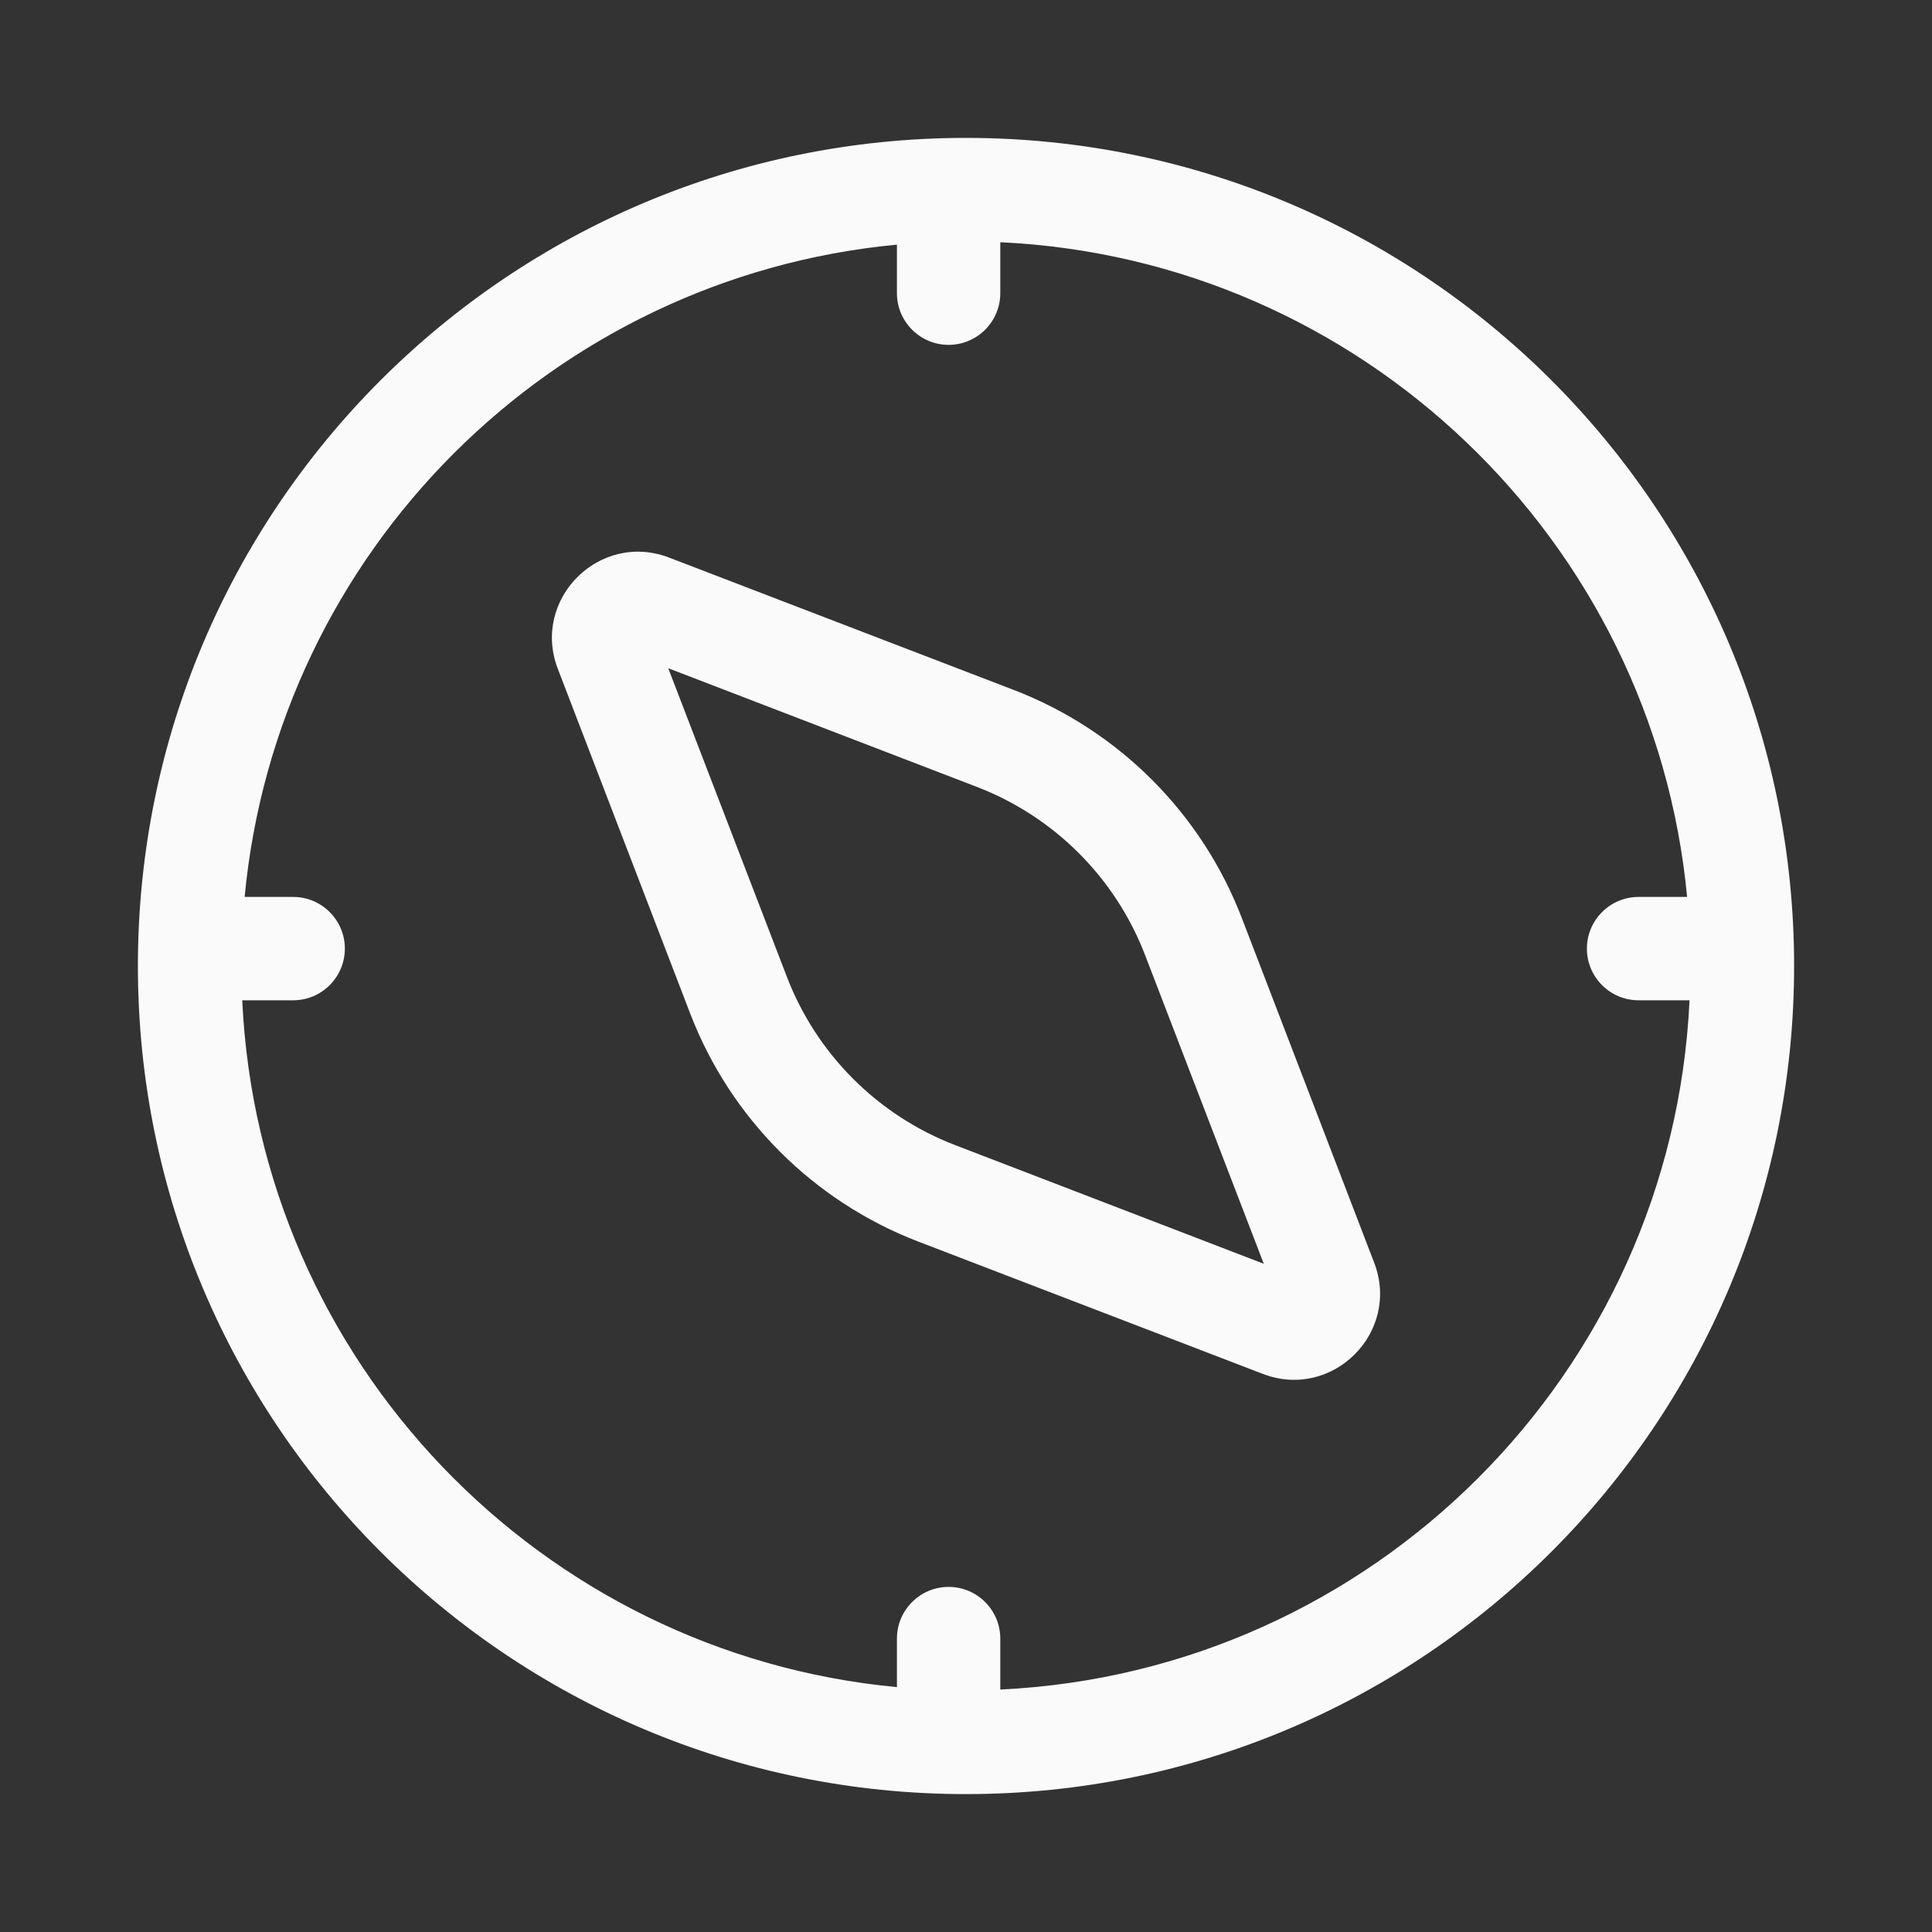
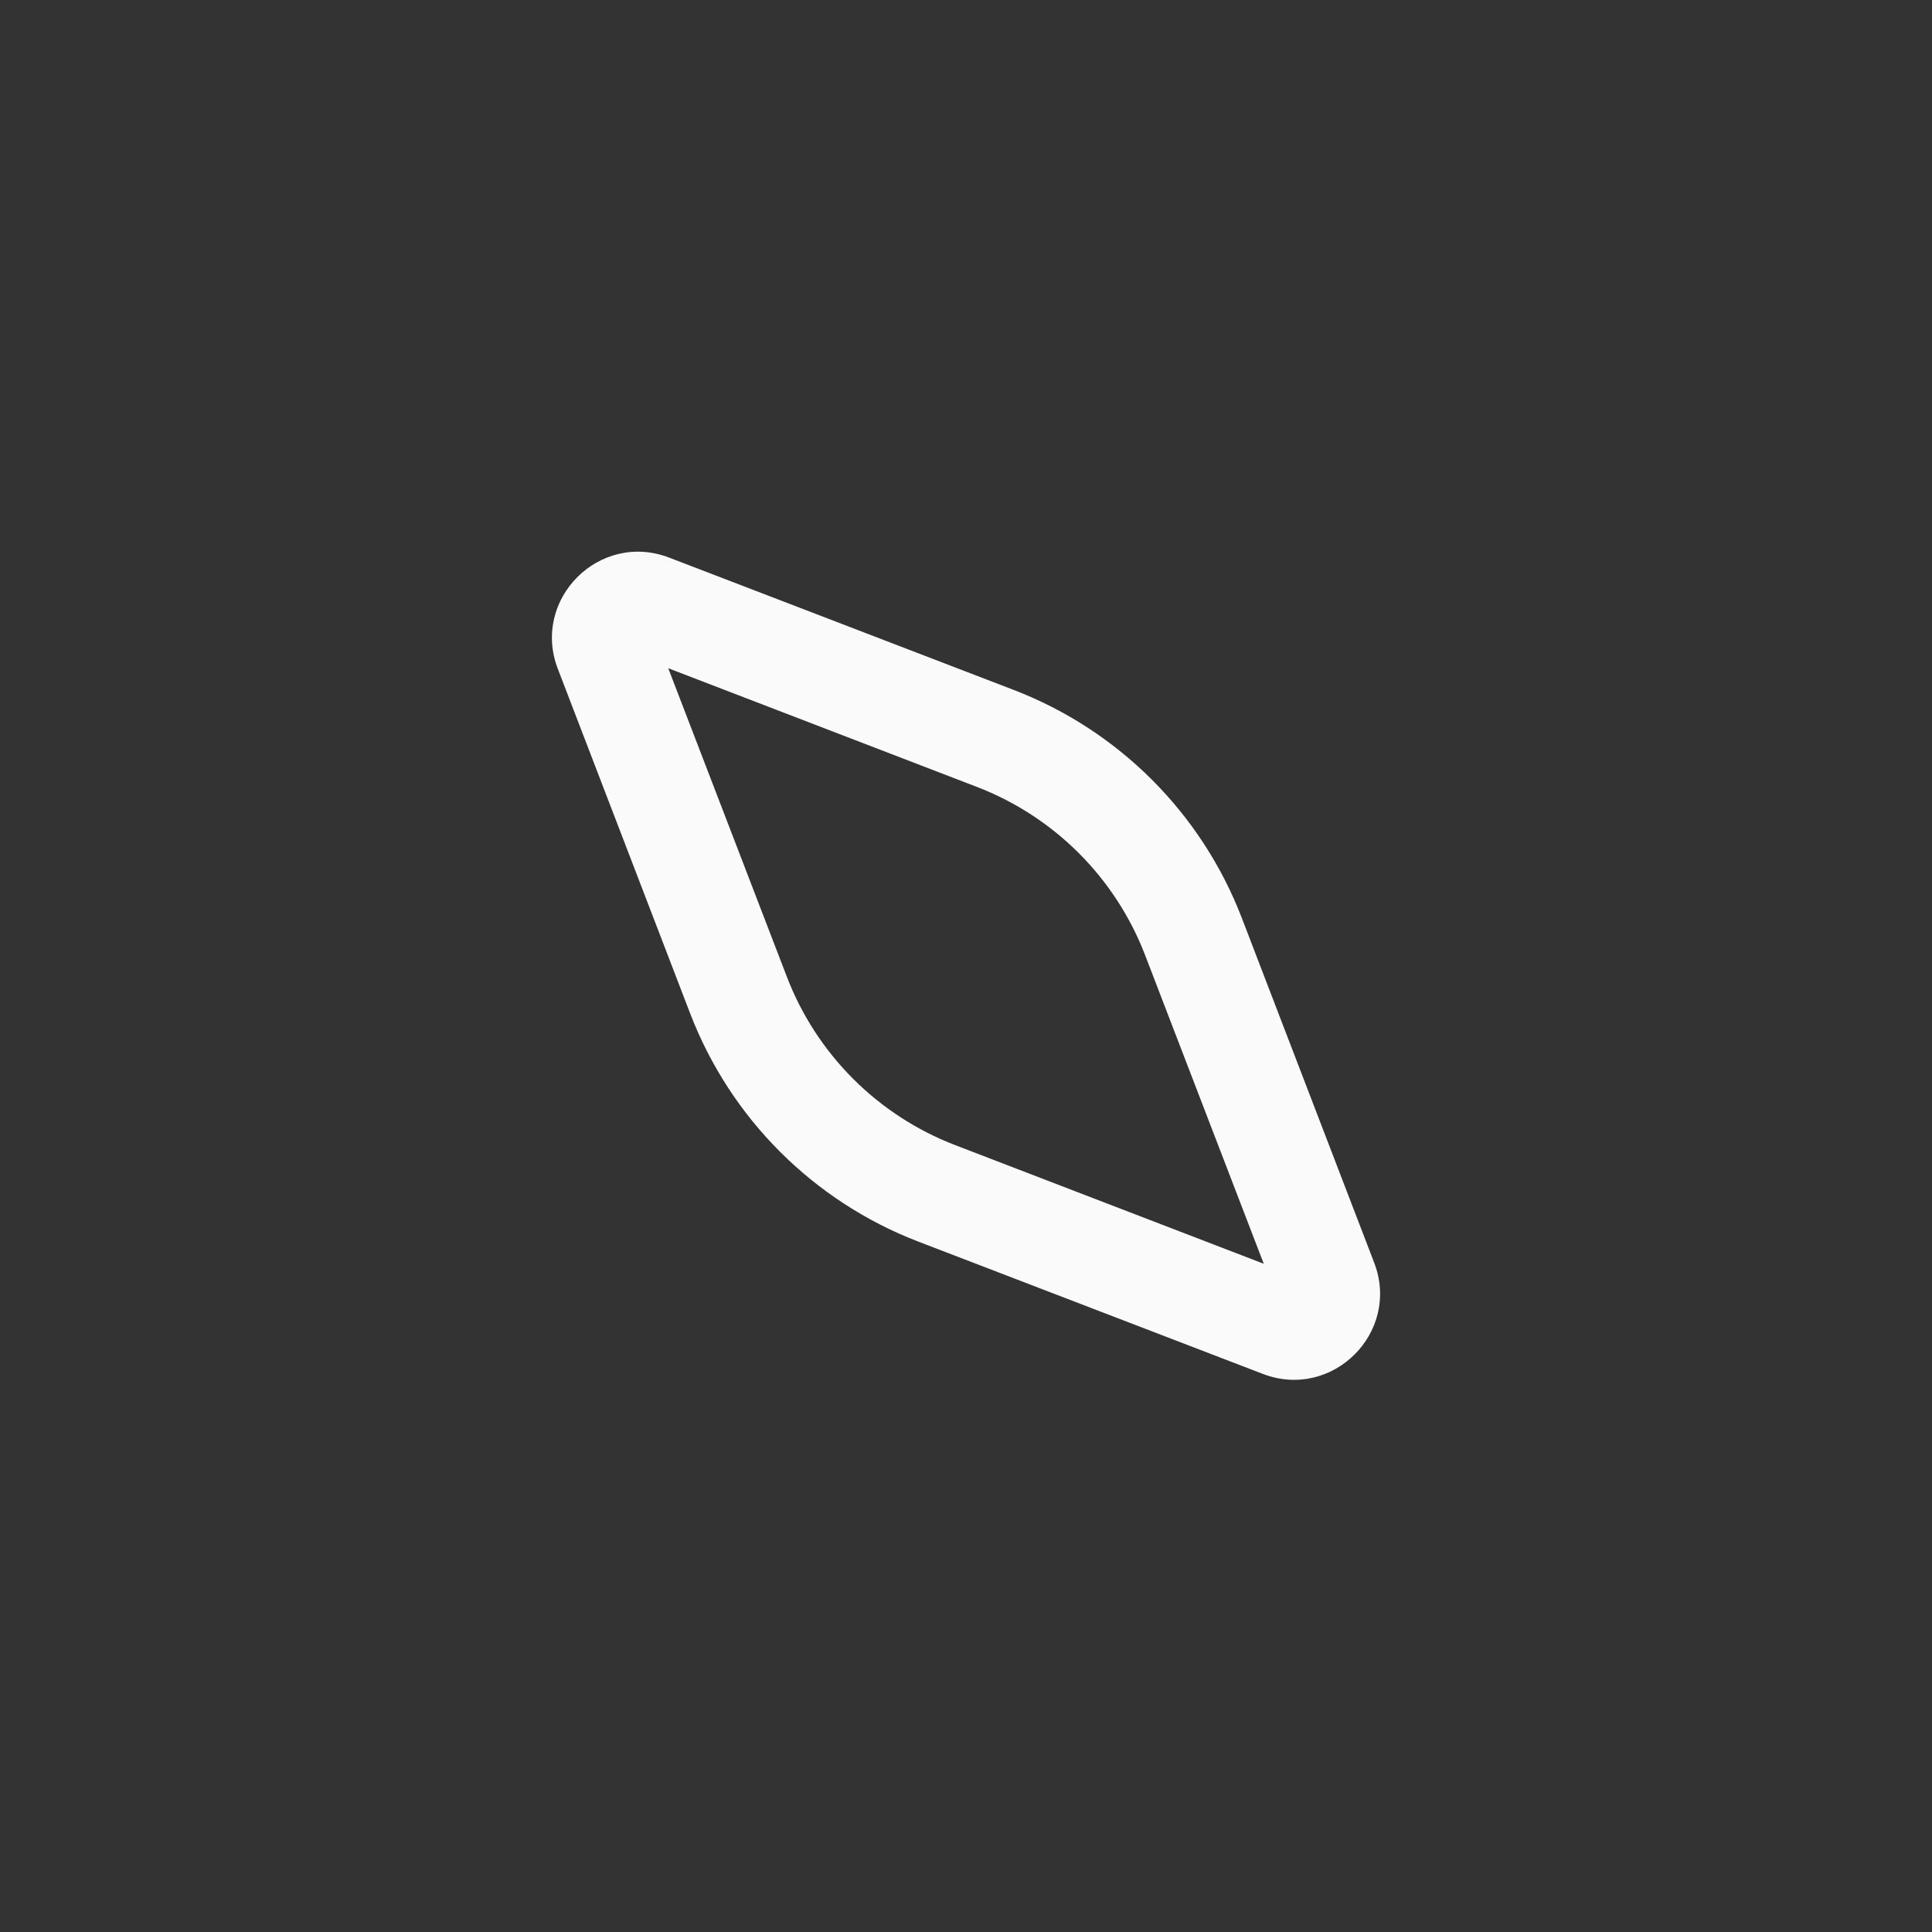
<svg xmlns="http://www.w3.org/2000/svg" id="Layer_1" version="1.1" viewBox="0 0 800 800">
  <rect x="0" y="0" width="800" height="800" fill="#333333" stroke="none" />
  <defs>
    <style>
      .st0 {
        fill: #fafafa;
      }
    </style>
  </defs>
  <path class="st0" d="M277.1,230.9c-28.9-11.1-57.2,17.3-46.1,46.1l54.8,142.7c16.7,43.4,51,77.7,94.4,94.4l142.7,54.8c28.9,11.1,57.2-17.3,46.1-46.1l-54.8-142.7c-16.7-43.4-51-77.7-94.4-94.4l-142.7-54.8ZM325.8,404.4l-49.1-127.7,127.7,49.1c32.1,12.3,57.5,37.7,69.8,69.8l49.1,127.7-127.7-49.1c-32.1-12.3-57.5-37.7-69.8-69.8Z" />
-   <path class="st0" d="M400,57.1c-189.4,0-342.9,153.5-342.9,342.9s153.5,342.9,342.9,342.9,342.9-153.5,342.9-342.9S589.4,57.1,400,57.1ZM371.4,101.3v20.1c0,11.8,9.6,21.4,21.4,21.4s21.4-9.6,21.4-21.4v-21.1c149.5,7,270.4,123.5,284.4,271.1h-20.1c-11.8,0-21.4,9.6-21.4,21.4s9.6,21.4,21.4,21.4h21.1c-7.2,154.3-131.1,278.1-285.4,285.4v-21.1c0-11.8-9.6-21.4-21.4-21.4s-21.4,9.6-21.4,21.4v20.1c-147.6-13.9-264.1-134.8-271.1-284.4h21.1c11.8,0,21.4-9.6,21.4-21.4s-9.6-21.4-21.4-21.4h-20.1c13.5-142.9,127.2-256.6,270.1-270.1Z" />
</svg>